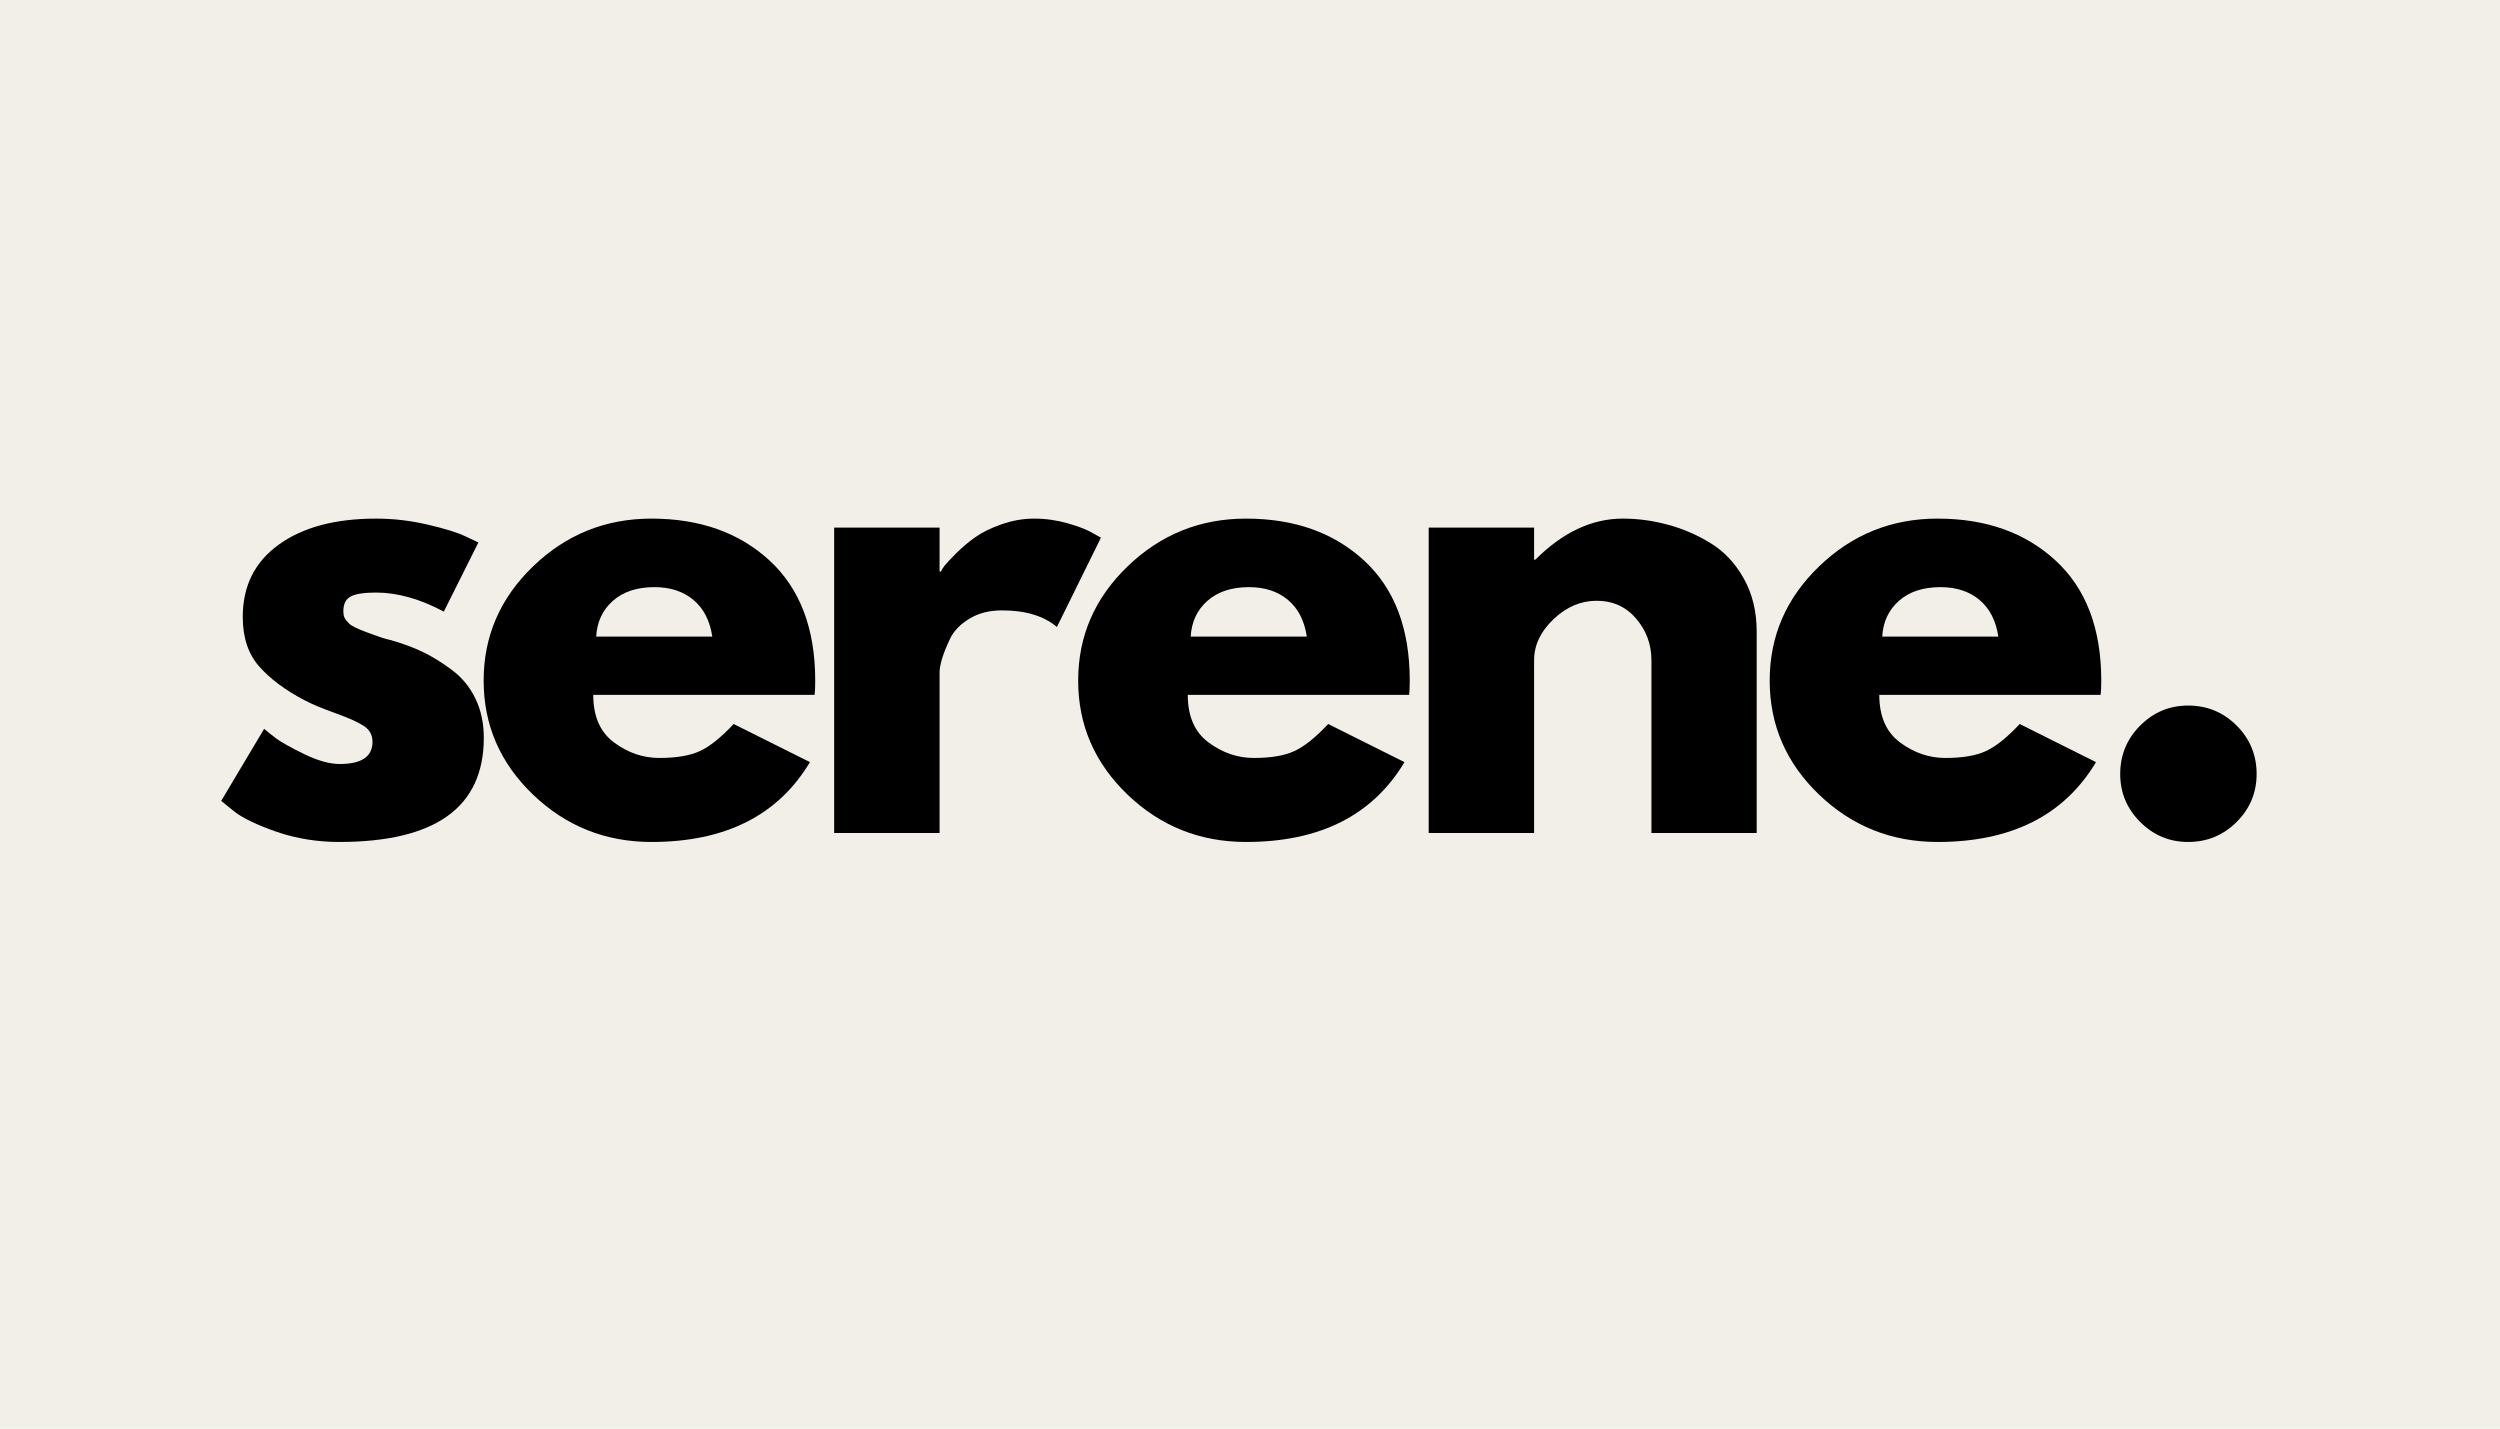
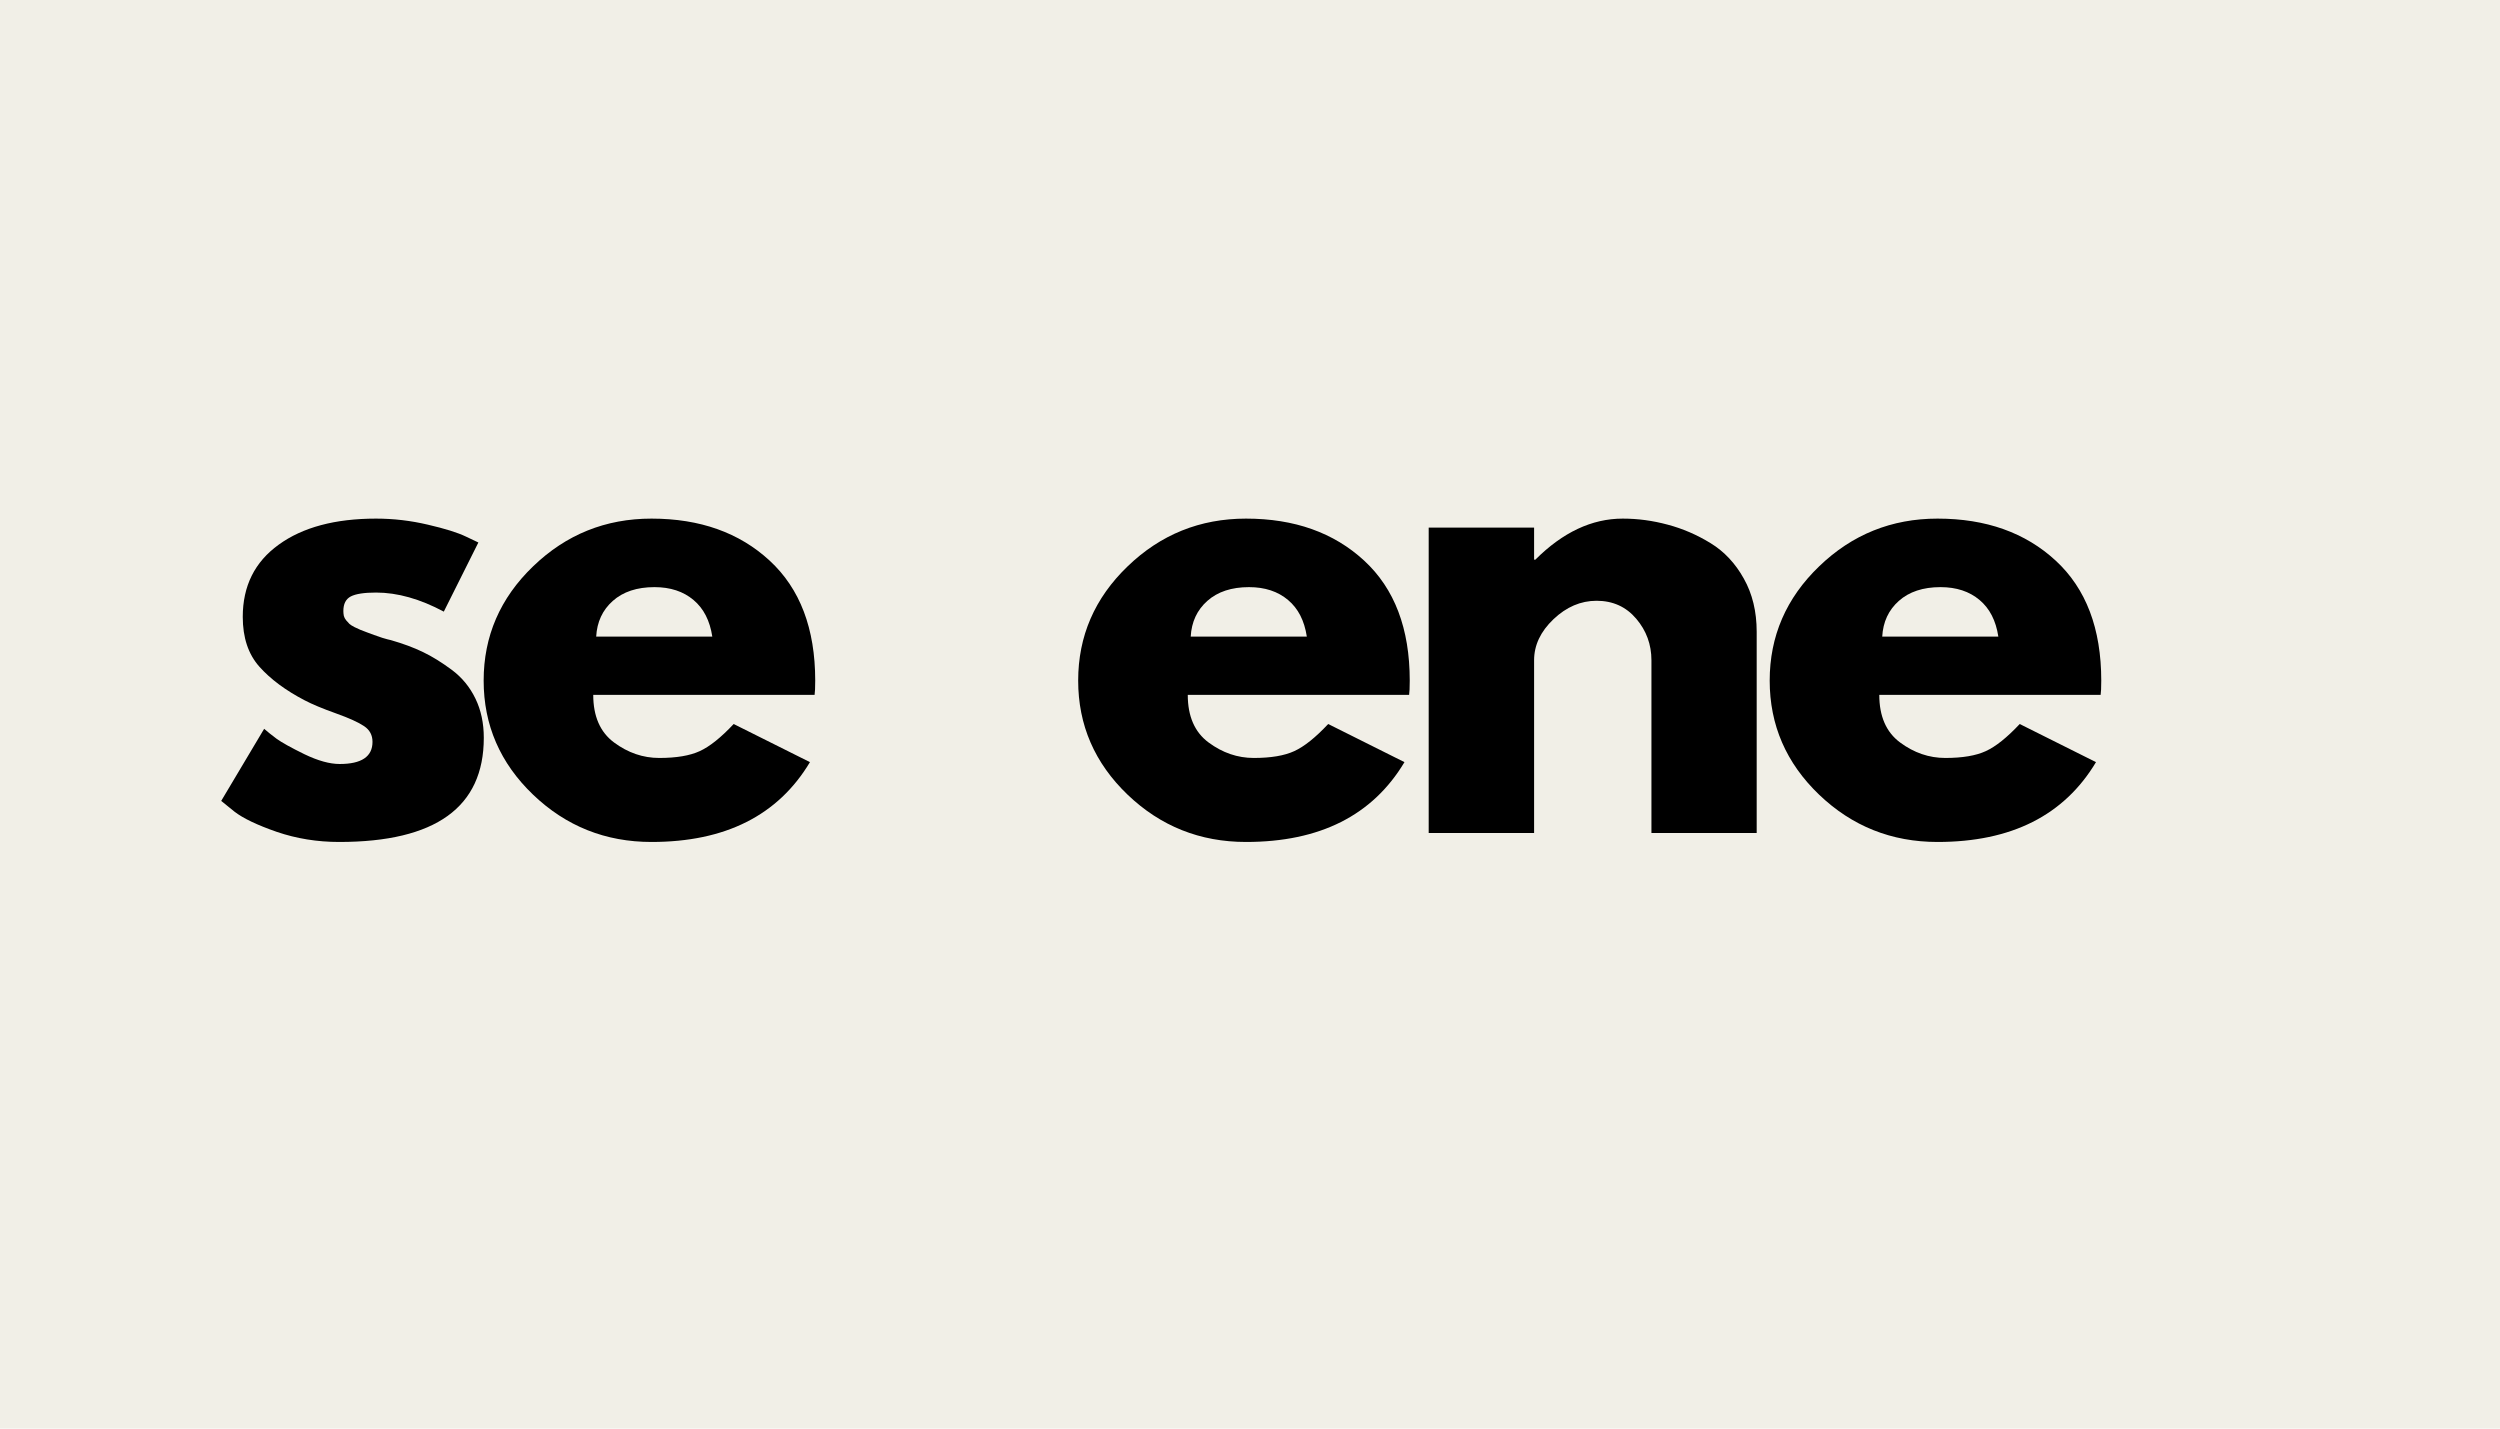
<svg xmlns="http://www.w3.org/2000/svg" width="336" zoomAndPan="magnify" viewBox="0 0 252 144" height="192" preserveAspectRatio="xMidYMid meet" version="1.0">
  <defs>
    <g />
  </defs>
  <rect x="-25.2" width="302.4" fill="#ffffff" y="-14.4" height="172.8" fill-opacity="1" />
  <rect x="-25.2" width="302.4" fill="#f1efe7" y="-14.4" height="172.8" fill-opacity="1" />
  <g fill="#000000" fill-opacity="1">
    <g transform="translate(20.923, 83.964)">
      <g>
        <path d="M 16.984 -31.688 C 18.742 -31.688 20.484 -31.484 22.203 -31.078 C 23.922 -30.68 25.203 -30.281 26.047 -29.875 L 27.297 -29.281 L 23.812 -22.312 C 21.414 -23.594 19.141 -24.234 16.984 -24.234 C 15.785 -24.234 14.938 -24.102 14.438 -23.844 C 13.938 -23.582 13.688 -23.094 13.688 -22.375 C 13.688 -22.219 13.703 -22.055 13.734 -21.891 C 13.773 -21.734 13.852 -21.582 13.969 -21.438 C 14.094 -21.301 14.203 -21.18 14.297 -21.078 C 14.398 -20.984 14.57 -20.875 14.812 -20.75 C 15.062 -20.633 15.254 -20.547 15.391 -20.484 C 15.523 -20.43 15.754 -20.344 16.078 -20.219 C 16.398 -20.102 16.641 -20.016 16.797 -19.953 C 16.961 -19.891 17.234 -19.797 17.609 -19.672 C 17.992 -19.555 18.285 -19.477 18.484 -19.438 C 19.723 -19.082 20.801 -18.68 21.719 -18.234 C 22.633 -17.797 23.602 -17.195 24.625 -16.438 C 25.645 -15.676 26.438 -14.711 27 -13.547 C 27.562 -12.391 27.844 -11.07 27.844 -9.594 C 27.844 -2.594 22.984 0.906 13.266 0.906 C 11.055 0.906 8.961 0.566 6.984 -0.109 C 5.004 -0.797 3.578 -1.477 2.703 -2.156 L 1.375 -3.234 L 5.703 -10.5 C 6.023 -10.219 6.441 -9.883 6.953 -9.5 C 7.473 -9.125 8.41 -8.602 9.766 -7.938 C 11.129 -7.281 12.312 -6.953 13.312 -6.953 C 15.52 -6.953 16.625 -7.695 16.625 -9.188 C 16.625 -9.863 16.344 -10.391 15.781 -10.766 C 15.219 -11.148 14.266 -11.582 12.922 -12.062 C 11.586 -12.539 10.539 -12.977 9.781 -13.375 C 7.863 -14.375 6.344 -15.504 5.219 -16.766 C 4.102 -18.023 3.547 -19.695 3.547 -21.781 C 3.547 -24.895 4.754 -27.32 7.172 -29.062 C 9.586 -30.812 12.859 -31.688 16.984 -31.688 Z M 16.984 -31.688 " />
      </g>
    </g>
  </g>
  <g fill="#000000" fill-opacity="1">
    <g transform="translate(47.377, 83.964)">
      <g>
        <path d="M 34.734 -13.922 L 12.422 -13.922 C 12.422 -11.766 13.117 -10.164 14.516 -9.125 C 15.922 -8.082 17.441 -7.562 19.078 -7.562 C 20.797 -7.562 22.156 -7.789 23.156 -8.25 C 24.156 -8.707 25.297 -9.617 26.578 -10.984 L 34.266 -7.141 C 31.055 -1.773 25.734 0.906 18.297 0.906 C 13.66 0.906 9.68 -0.68 6.359 -3.859 C 3.035 -7.047 1.375 -10.879 1.375 -15.359 C 1.375 -19.836 3.035 -23.676 6.359 -26.875 C 9.68 -30.082 13.66 -31.688 18.297 -31.688 C 23.18 -31.688 27.148 -30.273 30.203 -27.453 C 33.266 -24.629 34.797 -20.598 34.797 -15.359 C 34.797 -14.641 34.773 -14.16 34.734 -13.922 Z M 12.719 -19.797 L 24.422 -19.797 C 24.18 -21.398 23.551 -22.629 22.531 -23.484 C 21.508 -24.348 20.195 -24.781 18.594 -24.781 C 16.832 -24.781 15.43 -24.316 14.391 -23.391 C 13.359 -22.473 12.801 -21.273 12.719 -19.797 Z M 12.719 -19.797 " />
      </g>
    </g>
  </g>
  <g fill="#000000" fill-opacity="1">
    <g transform="translate(80.49, 83.964)">
      <g>
-         <path d="M 3.594 0 L 3.594 -30.781 L 14.219 -30.781 L 14.219 -26.344 L 14.344 -26.344 C 14.414 -26.5 14.539 -26.695 14.719 -26.938 C 14.906 -27.176 15.297 -27.594 15.891 -28.188 C 16.492 -28.789 17.133 -29.332 17.812 -29.812 C 18.5 -30.301 19.379 -30.734 20.453 -31.109 C 21.535 -31.492 22.641 -31.688 23.766 -31.688 C 24.922 -31.688 26.055 -31.523 27.172 -31.203 C 28.297 -30.879 29.117 -30.555 29.641 -30.234 L 30.484 -29.766 L 26.047 -20.766 C 24.723 -21.879 22.879 -22.438 20.516 -22.438 C 19.234 -22.438 18.133 -22.156 17.219 -21.594 C 16.301 -21.039 15.648 -20.363 15.266 -19.562 C 14.891 -18.758 14.617 -18.078 14.453 -17.516 C 14.297 -16.961 14.219 -16.523 14.219 -16.203 L 14.219 0 Z M 3.594 0 " />
-       </g>
+         </g>
    </g>
  </g>
  <g fill="#000000" fill-opacity="1">
    <g transform="translate(107.305, 83.964)">
      <g>
        <path d="M 34.734 -13.922 L 12.422 -13.922 C 12.422 -11.766 13.117 -10.164 14.516 -9.125 C 15.922 -8.082 17.441 -7.562 19.078 -7.562 C 20.797 -7.562 22.156 -7.789 23.156 -8.25 C 24.156 -8.707 25.297 -9.617 26.578 -10.984 L 34.266 -7.141 C 31.055 -1.773 25.734 0.906 18.297 0.906 C 13.66 0.906 9.68 -0.68 6.359 -3.859 C 3.035 -7.047 1.375 -10.879 1.375 -15.359 C 1.375 -19.836 3.035 -23.676 6.359 -26.875 C 9.68 -30.082 13.66 -31.688 18.297 -31.688 C 23.18 -31.688 27.148 -30.273 30.203 -27.453 C 33.266 -24.629 34.797 -20.598 34.797 -15.359 C 34.797 -14.641 34.773 -14.16 34.734 -13.922 Z M 12.719 -19.797 L 24.422 -19.797 C 24.18 -21.398 23.551 -22.629 22.531 -23.484 C 21.508 -24.348 20.195 -24.781 18.594 -24.781 C 16.832 -24.781 15.43 -24.316 14.391 -23.391 C 13.359 -22.473 12.801 -21.273 12.719 -19.797 Z M 12.719 -19.797 " />
      </g>
    </g>
  </g>
  <g fill="#000000" fill-opacity="1">
    <g transform="translate(140.418, 83.964)">
      <g>
        <path d="M 3.594 0 L 3.594 -30.781 L 14.219 -30.781 L 14.219 -27.547 L 14.344 -27.547 C 17.102 -30.305 20.039 -31.688 23.156 -31.688 C 24.676 -31.688 26.188 -31.484 27.688 -31.078 C 29.188 -30.68 30.625 -30.062 32 -29.219 C 33.383 -28.375 34.504 -27.18 35.359 -25.641 C 36.223 -24.109 36.656 -22.32 36.656 -20.281 L 36.656 0 L 26.047 0 L 26.047 -17.406 C 26.047 -19 25.535 -20.395 24.516 -21.594 C 23.492 -22.801 22.16 -23.406 20.516 -23.406 C 18.922 -23.406 17.473 -22.785 16.172 -21.547 C 14.867 -20.305 14.219 -18.926 14.219 -17.406 L 14.219 0 Z M 3.594 0 " />
      </g>
    </g>
  </g>
  <g fill="#000000" fill-opacity="1">
    <g transform="translate(177.01, 83.964)">
      <g>
        <path d="M 34.734 -13.922 L 12.422 -13.922 C 12.422 -11.766 13.117 -10.164 14.516 -9.125 C 15.922 -8.082 17.441 -7.562 19.078 -7.562 C 20.797 -7.562 22.156 -7.789 23.156 -8.25 C 24.156 -8.707 25.297 -9.617 26.578 -10.984 L 34.266 -7.141 C 31.055 -1.773 25.734 0.906 18.297 0.906 C 13.66 0.906 9.68 -0.68 6.359 -3.859 C 3.035 -7.047 1.375 -10.879 1.375 -15.359 C 1.375 -19.836 3.035 -23.676 6.359 -26.875 C 9.68 -30.082 13.66 -31.688 18.297 -31.688 C 23.18 -31.688 27.148 -30.273 30.203 -27.453 C 33.266 -24.629 34.797 -20.598 34.797 -15.359 C 34.797 -14.641 34.773 -14.16 34.734 -13.922 Z M 12.719 -19.797 L 24.422 -19.797 C 24.18 -21.398 23.551 -22.629 22.531 -23.484 C 21.508 -24.348 20.195 -24.781 18.594 -24.781 C 16.832 -24.781 15.43 -24.316 14.391 -23.391 C 13.359 -22.473 12.801 -21.273 12.719 -19.797 Z M 12.719 -19.797 " />
      </g>
    </g>
  </g>
  <g fill="#000000" fill-opacity="1">
    <g transform="translate(210.123, 83.964)">
      <g>
-         <path d="M 10.438 -12.844 C 12.352 -12.844 13.984 -12.172 15.328 -10.828 C 16.672 -9.484 17.344 -7.852 17.344 -5.938 C 17.344 -4.062 16.672 -2.453 15.328 -1.109 C 13.984 0.234 12.352 0.906 10.438 0.906 C 8.562 0.906 6.953 0.234 5.609 -1.109 C 4.266 -2.453 3.594 -4.062 3.594 -5.938 C 3.594 -7.852 4.266 -9.484 5.609 -10.828 C 6.953 -12.172 8.562 -12.844 10.438 -12.844 Z M 10.438 -12.844 " />
-       </g>
+         </g>
    </g>
  </g>
</svg>